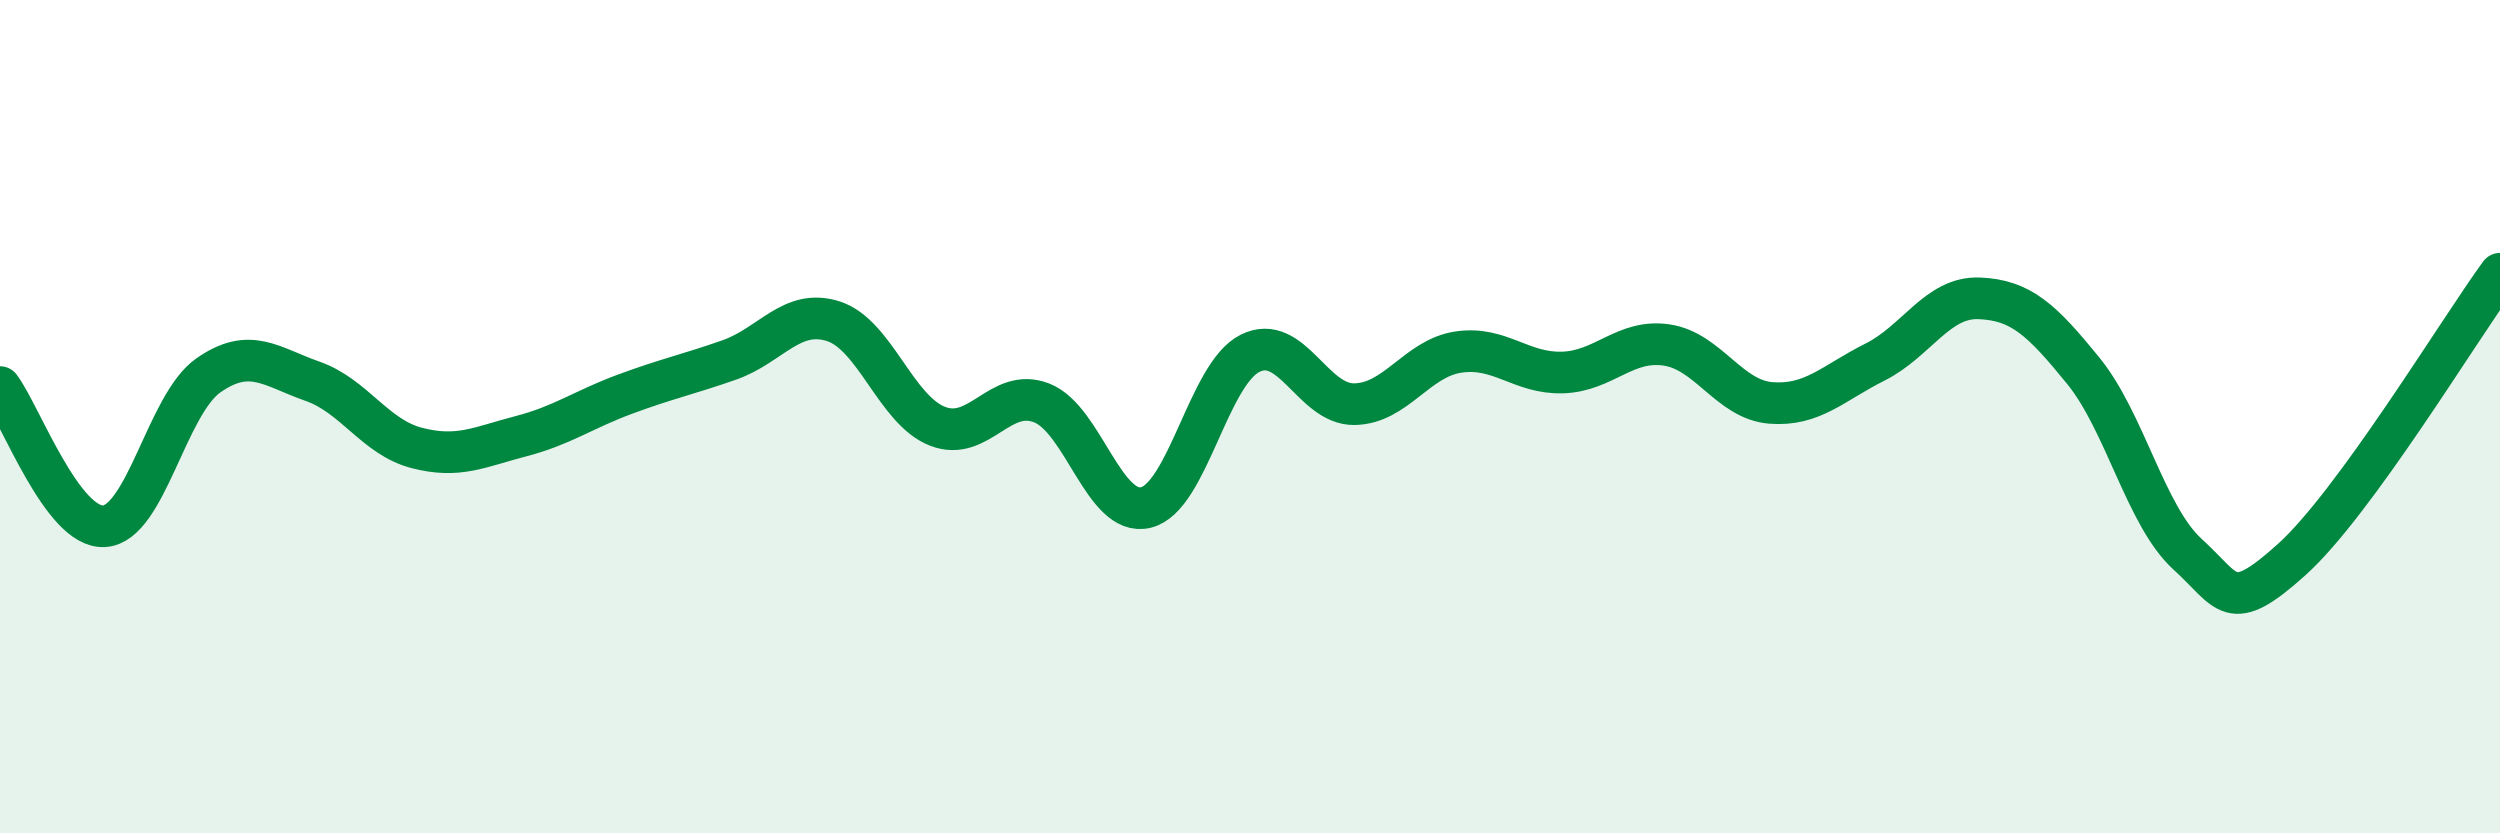
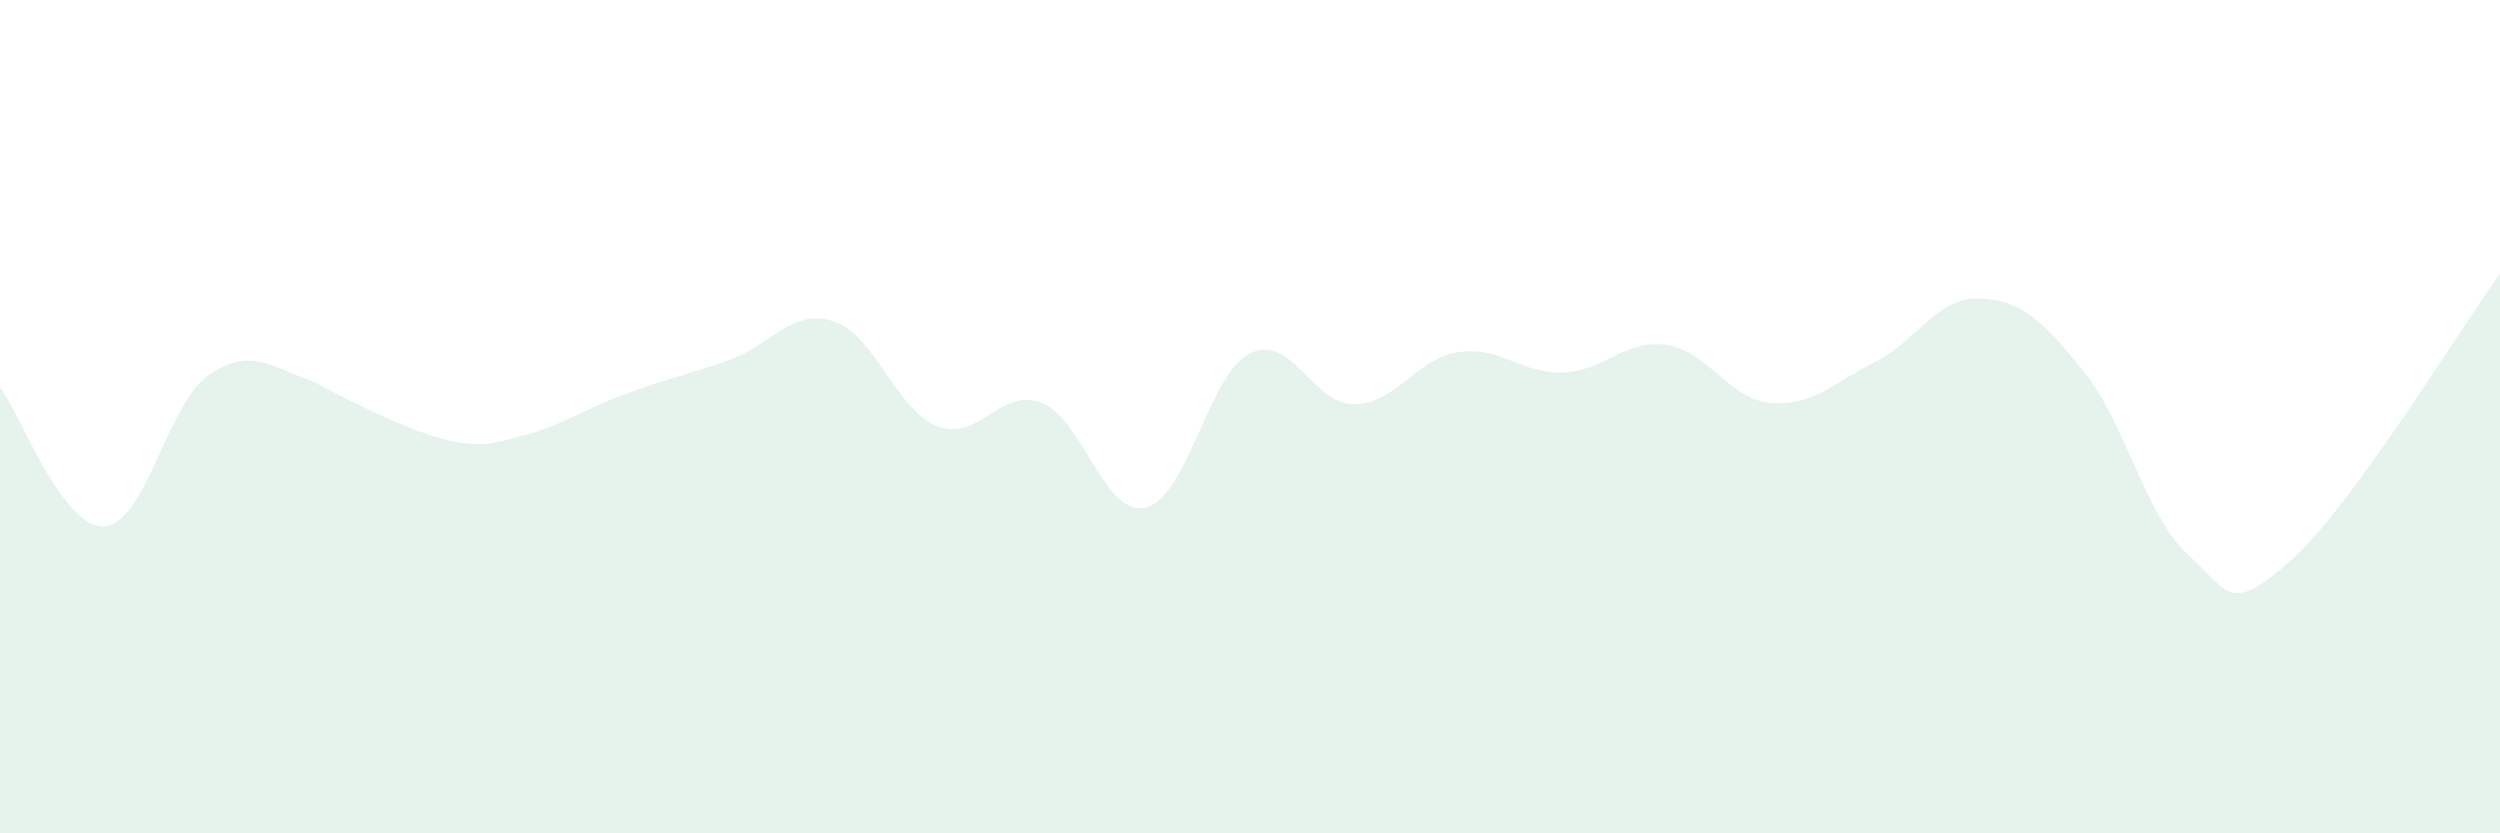
<svg xmlns="http://www.w3.org/2000/svg" width="60" height="20" viewBox="0 0 60 20">
-   <path d="M 0,9.29 C 0.5,9.96 1.5,12.69 2.5,12.63 C 3.5,12.57 4,9.71 5,9.01 C 6,8.31 6.5,8.8 7.5,9.15 C 8.5,9.5 9,10.49 10,10.75 C 11,11.01 11.5,10.73 12.5,10.47 C 13.5,10.21 14,9.83 15,9.46 C 16,9.09 16.5,8.99 17.5,8.64 C 18.5,8.29 19,7.39 20,7.71 C 21,8.03 21.5,9.84 22.5,10.23 C 23.5,10.62 24,9.28 25,9.67 C 26,10.06 26.5,12.42 27.5,12.18 C 28.5,11.94 29,8.98 30,8.48 C 31,7.98 31.5,9.71 32.5,9.7 C 33.5,9.69 34,8.6 35,8.45 C 36,8.3 36.5,8.97 37.5,8.94 C 38.5,8.91 39,8.13 40,8.28 C 41,8.43 41.5,9.59 42.5,9.67 C 43.5,9.75 44,9.19 45,8.69 C 46,8.19 46.5,7.12 47.5,7.16 C 48.5,7.2 49,7.67 50,8.9 C 51,10.13 51.5,12.39 52.5,13.3 C 53.5,14.21 53.5,14.78 55,13.43 C 56.5,12.08 59,7.94 60,6.57L60 20L0 20Z" fill="#008740" opacity="0.1" stroke-linecap="round" stroke-linejoin="round" />
-   <path d="M 0,9.29 C 0.5,9.96 1.5,12.69 2.5,12.63 C 3.5,12.57 4,9.71 5,9.01 C 6,8.31 6.5,8.8 7.5,9.15 C 8.5,9.5 9,10.49 10,10.75 C 11,11.01 11.5,10.73 12.5,10.47 C 13.5,10.21 14,9.83 15,9.46 C 16,9.09 16.5,8.99 17.5,8.64 C 18.5,8.29 19,7.39 20,7.71 C 21,8.03 21.5,9.84 22.5,10.23 C 23.5,10.62 24,9.28 25,9.67 C 26,10.06 26.5,12.42 27.5,12.18 C 28.5,11.94 29,8.98 30,8.48 C 31,7.98 31.5,9.71 32.5,9.7 C 33.5,9.69 34,8.6 35,8.45 C 36,8.3 36.5,8.97 37.5,8.94 C 38.5,8.91 39,8.13 40,8.28 C 41,8.43 41.5,9.59 42.5,9.67 C 43.5,9.75 44,9.19 45,8.69 C 46,8.19 46.5,7.12 47.5,7.16 C 48.5,7.2 49,7.67 50,8.9 C 51,10.13 51.5,12.39 52.5,13.3 C 53.5,14.21 53.5,14.78 55,13.43 C 56.5,12.08 59,7.94 60,6.57" stroke="#008740" stroke-width="1" fill="none" stroke-linecap="round" stroke-linejoin="round" />
+   <path d="M 0,9.29 C 0.5,9.96 1.5,12.69 2.5,12.63 C 3.5,12.57 4,9.71 5,9.01 C 6,8.31 6.5,8.8 7.5,9.15 C 11,11.01 11.5,10.73 12.5,10.47 C 13.5,10.21 14,9.83 15,9.46 C 16,9.09 16.5,8.99 17.5,8.64 C 18.5,8.29 19,7.39 20,7.71 C 21,8.03 21.5,9.84 22.5,10.23 C 23.5,10.62 24,9.28 25,9.67 C 26,10.06 26.5,12.42 27.5,12.18 C 28.5,11.94 29,8.98 30,8.48 C 31,7.98 31.5,9.71 32.5,9.7 C 33.5,9.69 34,8.6 35,8.45 C 36,8.3 36.5,8.97 37.5,8.94 C 38.5,8.91 39,8.13 40,8.28 C 41,8.43 41.5,9.59 42.5,9.67 C 43.5,9.75 44,9.19 45,8.69 C 46,8.19 46.5,7.12 47.5,7.16 C 48.5,7.2 49,7.67 50,8.9 C 51,10.13 51.5,12.39 52.5,13.3 C 53.5,14.21 53.5,14.78 55,13.43 C 56.5,12.08 59,7.94 60,6.57L60 20L0 20Z" fill="#008740" opacity="0.1" stroke-linecap="round" stroke-linejoin="round" />
</svg>